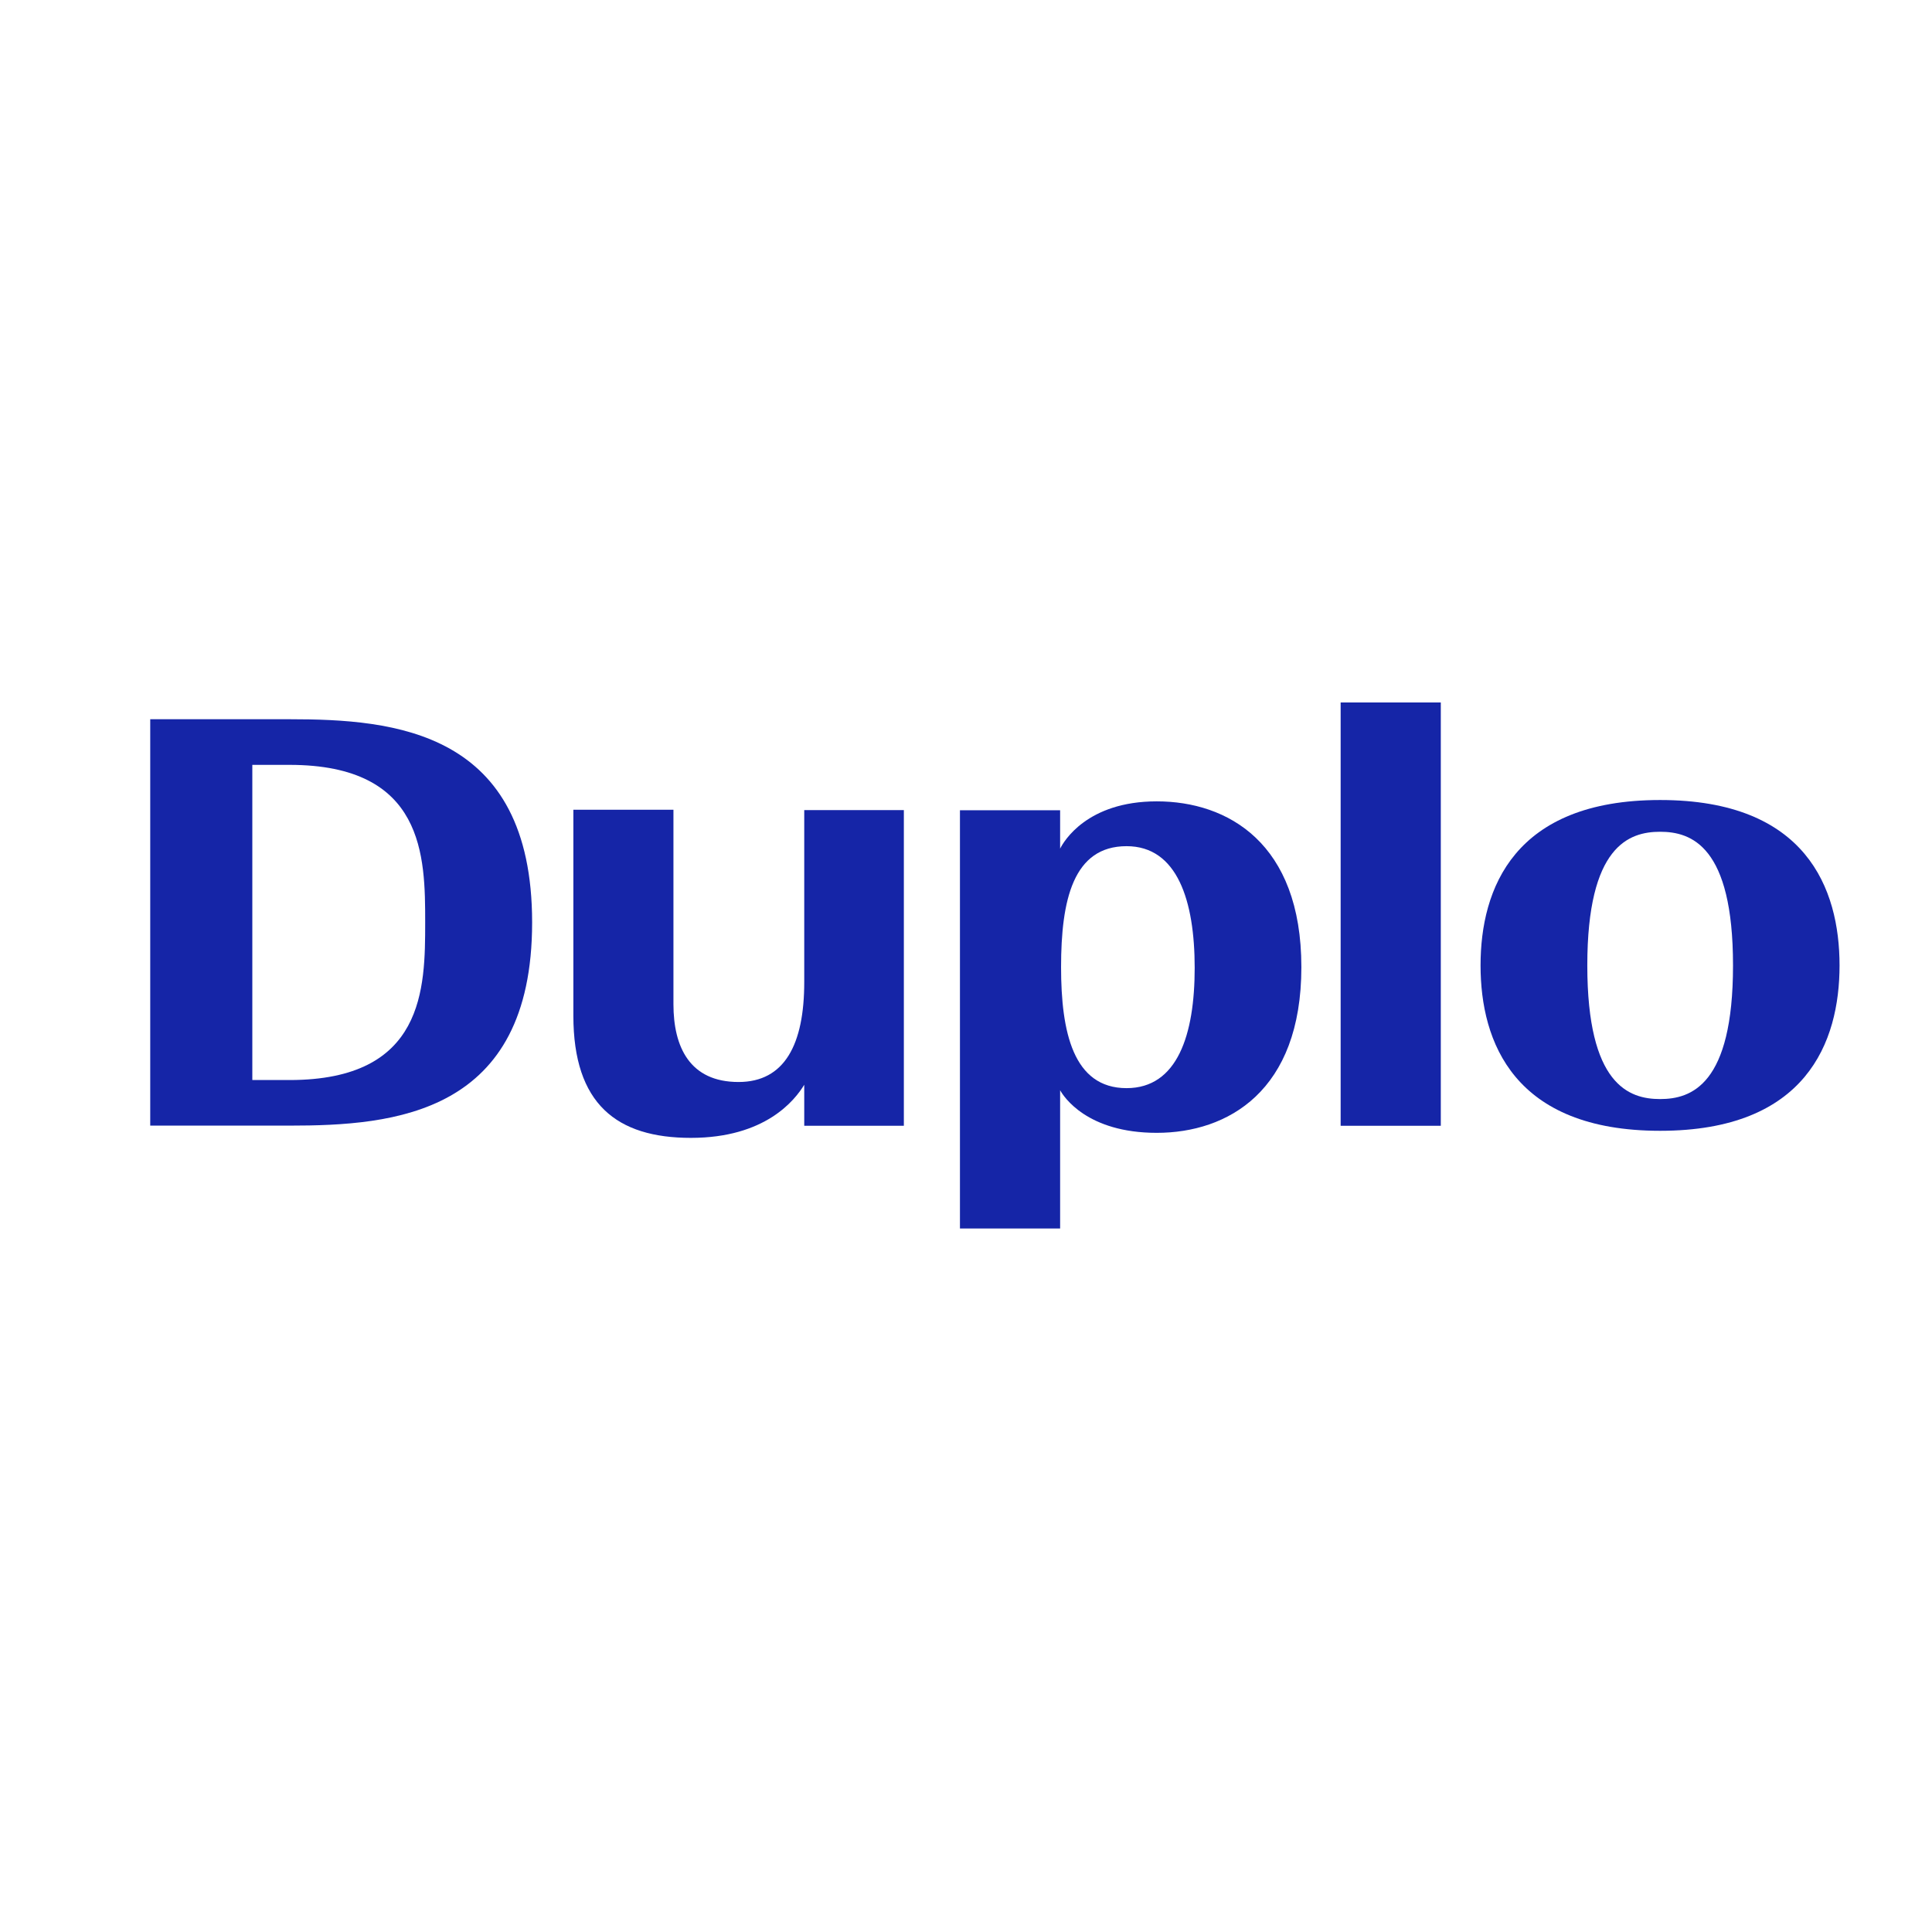
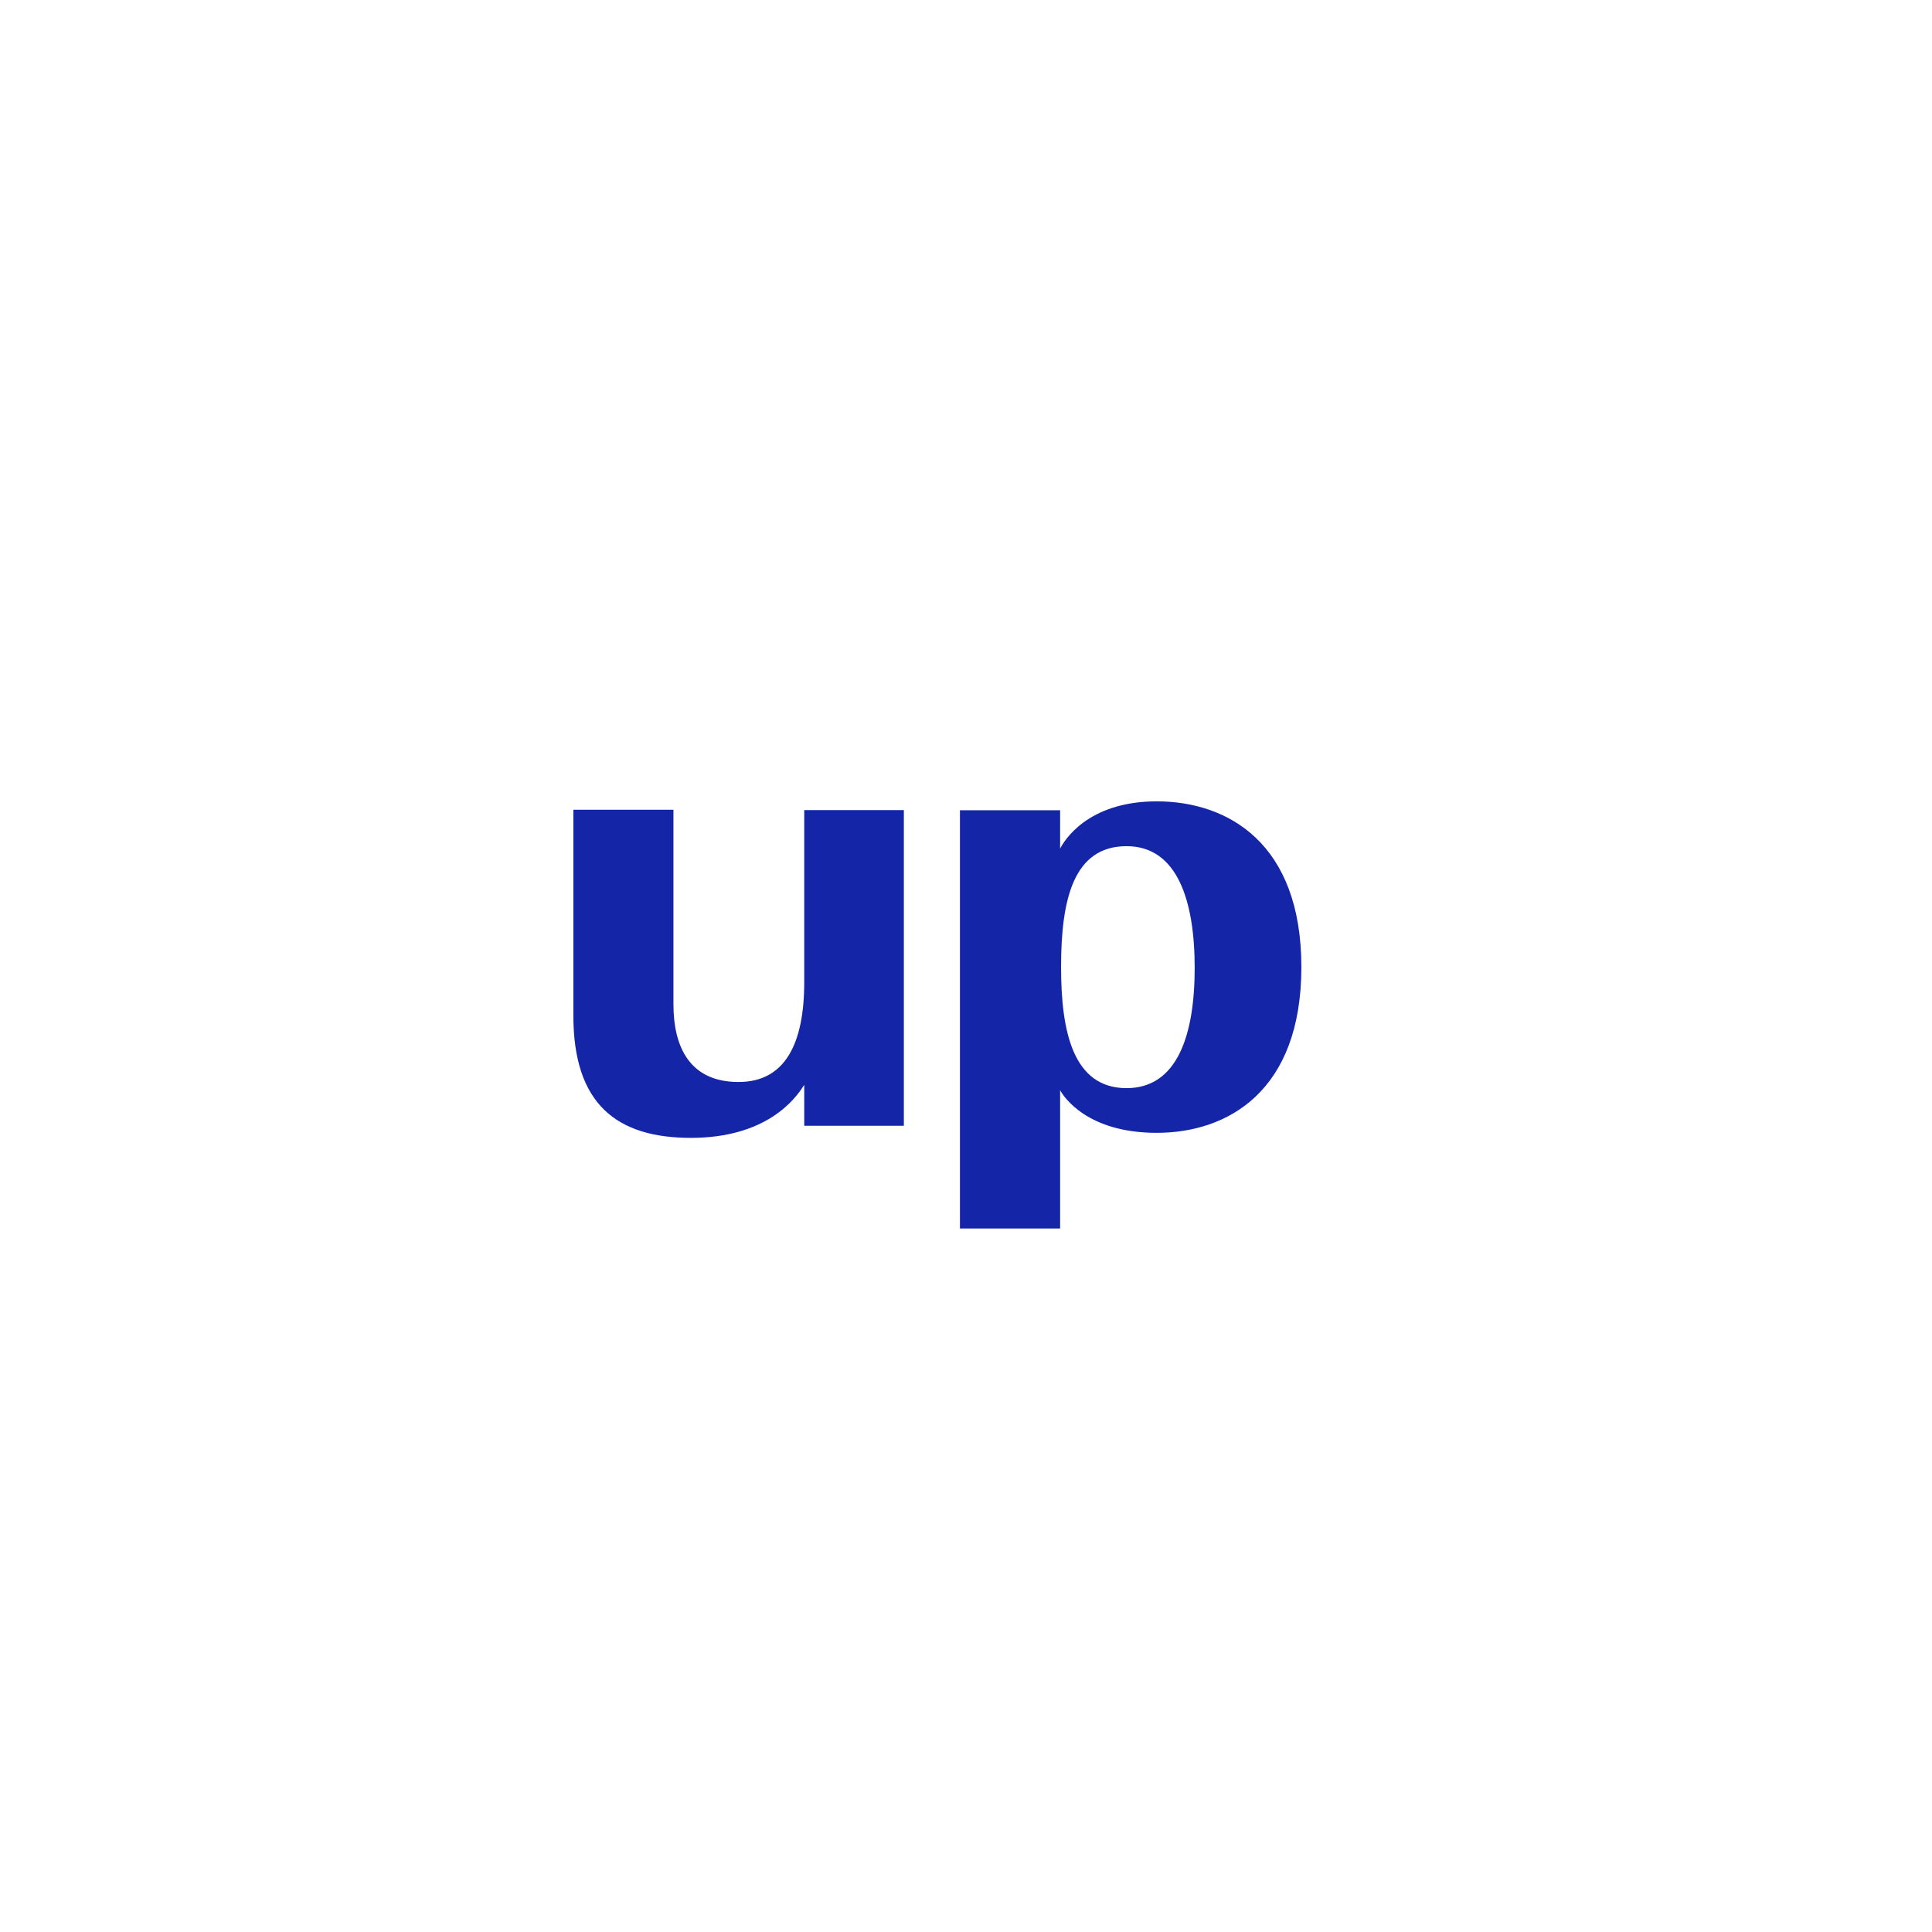
<svg xmlns="http://www.w3.org/2000/svg" id="Layer_1" x="0px" y="0px" width="150px" height="150px" viewBox="0 0 150 150" xml:space="preserve">
  <g>
    <path fill="#1525A7" d="M89.809,62.217c-5.415,0-7.227,3.12-7.501,3.671v-2.982h-7.778v32.476h7.778V84.647  c0.274,0.494,2.086,3.306,7.501,3.306c5.502,0,11.229-3.22,11.229-12.867C101.037,65.44,95.311,62.217,89.809,62.217   M87.467,84.483c-4.147,0-5.086-4.367-5.086-9.397c0-5.202,0.938-9.389,5.086-9.389c3.946,0,5.288,4.248,5.288,9.45  C92.755,80.342,91.413,84.483,87.467,84.483" />
    <path fill="#1525A7" d="M62.441,84.221v3.184h7.734V62.897h-7.734v13.356c0,4.826-1.519,7.753-5.099,7.753  c-3.788,0-5.056-2.714-5.056-6.037V62.867h-7.77v15.987c0,6.867,3.373,9.49,9.127,9.49C59.422,88.344,61.715,85.416,62.441,84.221" />
-     <path fill="#1525A7" d="M128.892,62.113c-11.339,0-13.942,6.874-13.942,12.842c0,5.96,2.604,12.84,13.942,12.84  c11.338,0,13.93-6.88,13.93-12.84C142.821,68.987,140.229,62.113,128.892,62.113 M128.892,85.331  c-2.422,0-5.654-1.104-5.654-10.376c0-9.273,3.232-10.377,5.654-10.377c2.421,0,5.659,1.104,5.659,10.377  C134.551,84.227,131.312,85.331,128.892,85.331" />
-     <rect x="104.087" y="54.539" fill="#1525A7" width="7.776" height="32.866" />
-     <path fill="#1525A7" d="M41.314,71.616L41.314,71.616c0-14.906-10.722-15.775-18.837-15.775H11.664v31.552h10.813  c8.115,0,18.837-0.866,18.837-15.771V71.616 M22.478,83.854H19.59v-24.47h2.888c10.493,0,10.533,7.121,10.533,12.231  C33.01,76.737,32.971,83.854,22.478,83.854" />
  </g>
</svg>